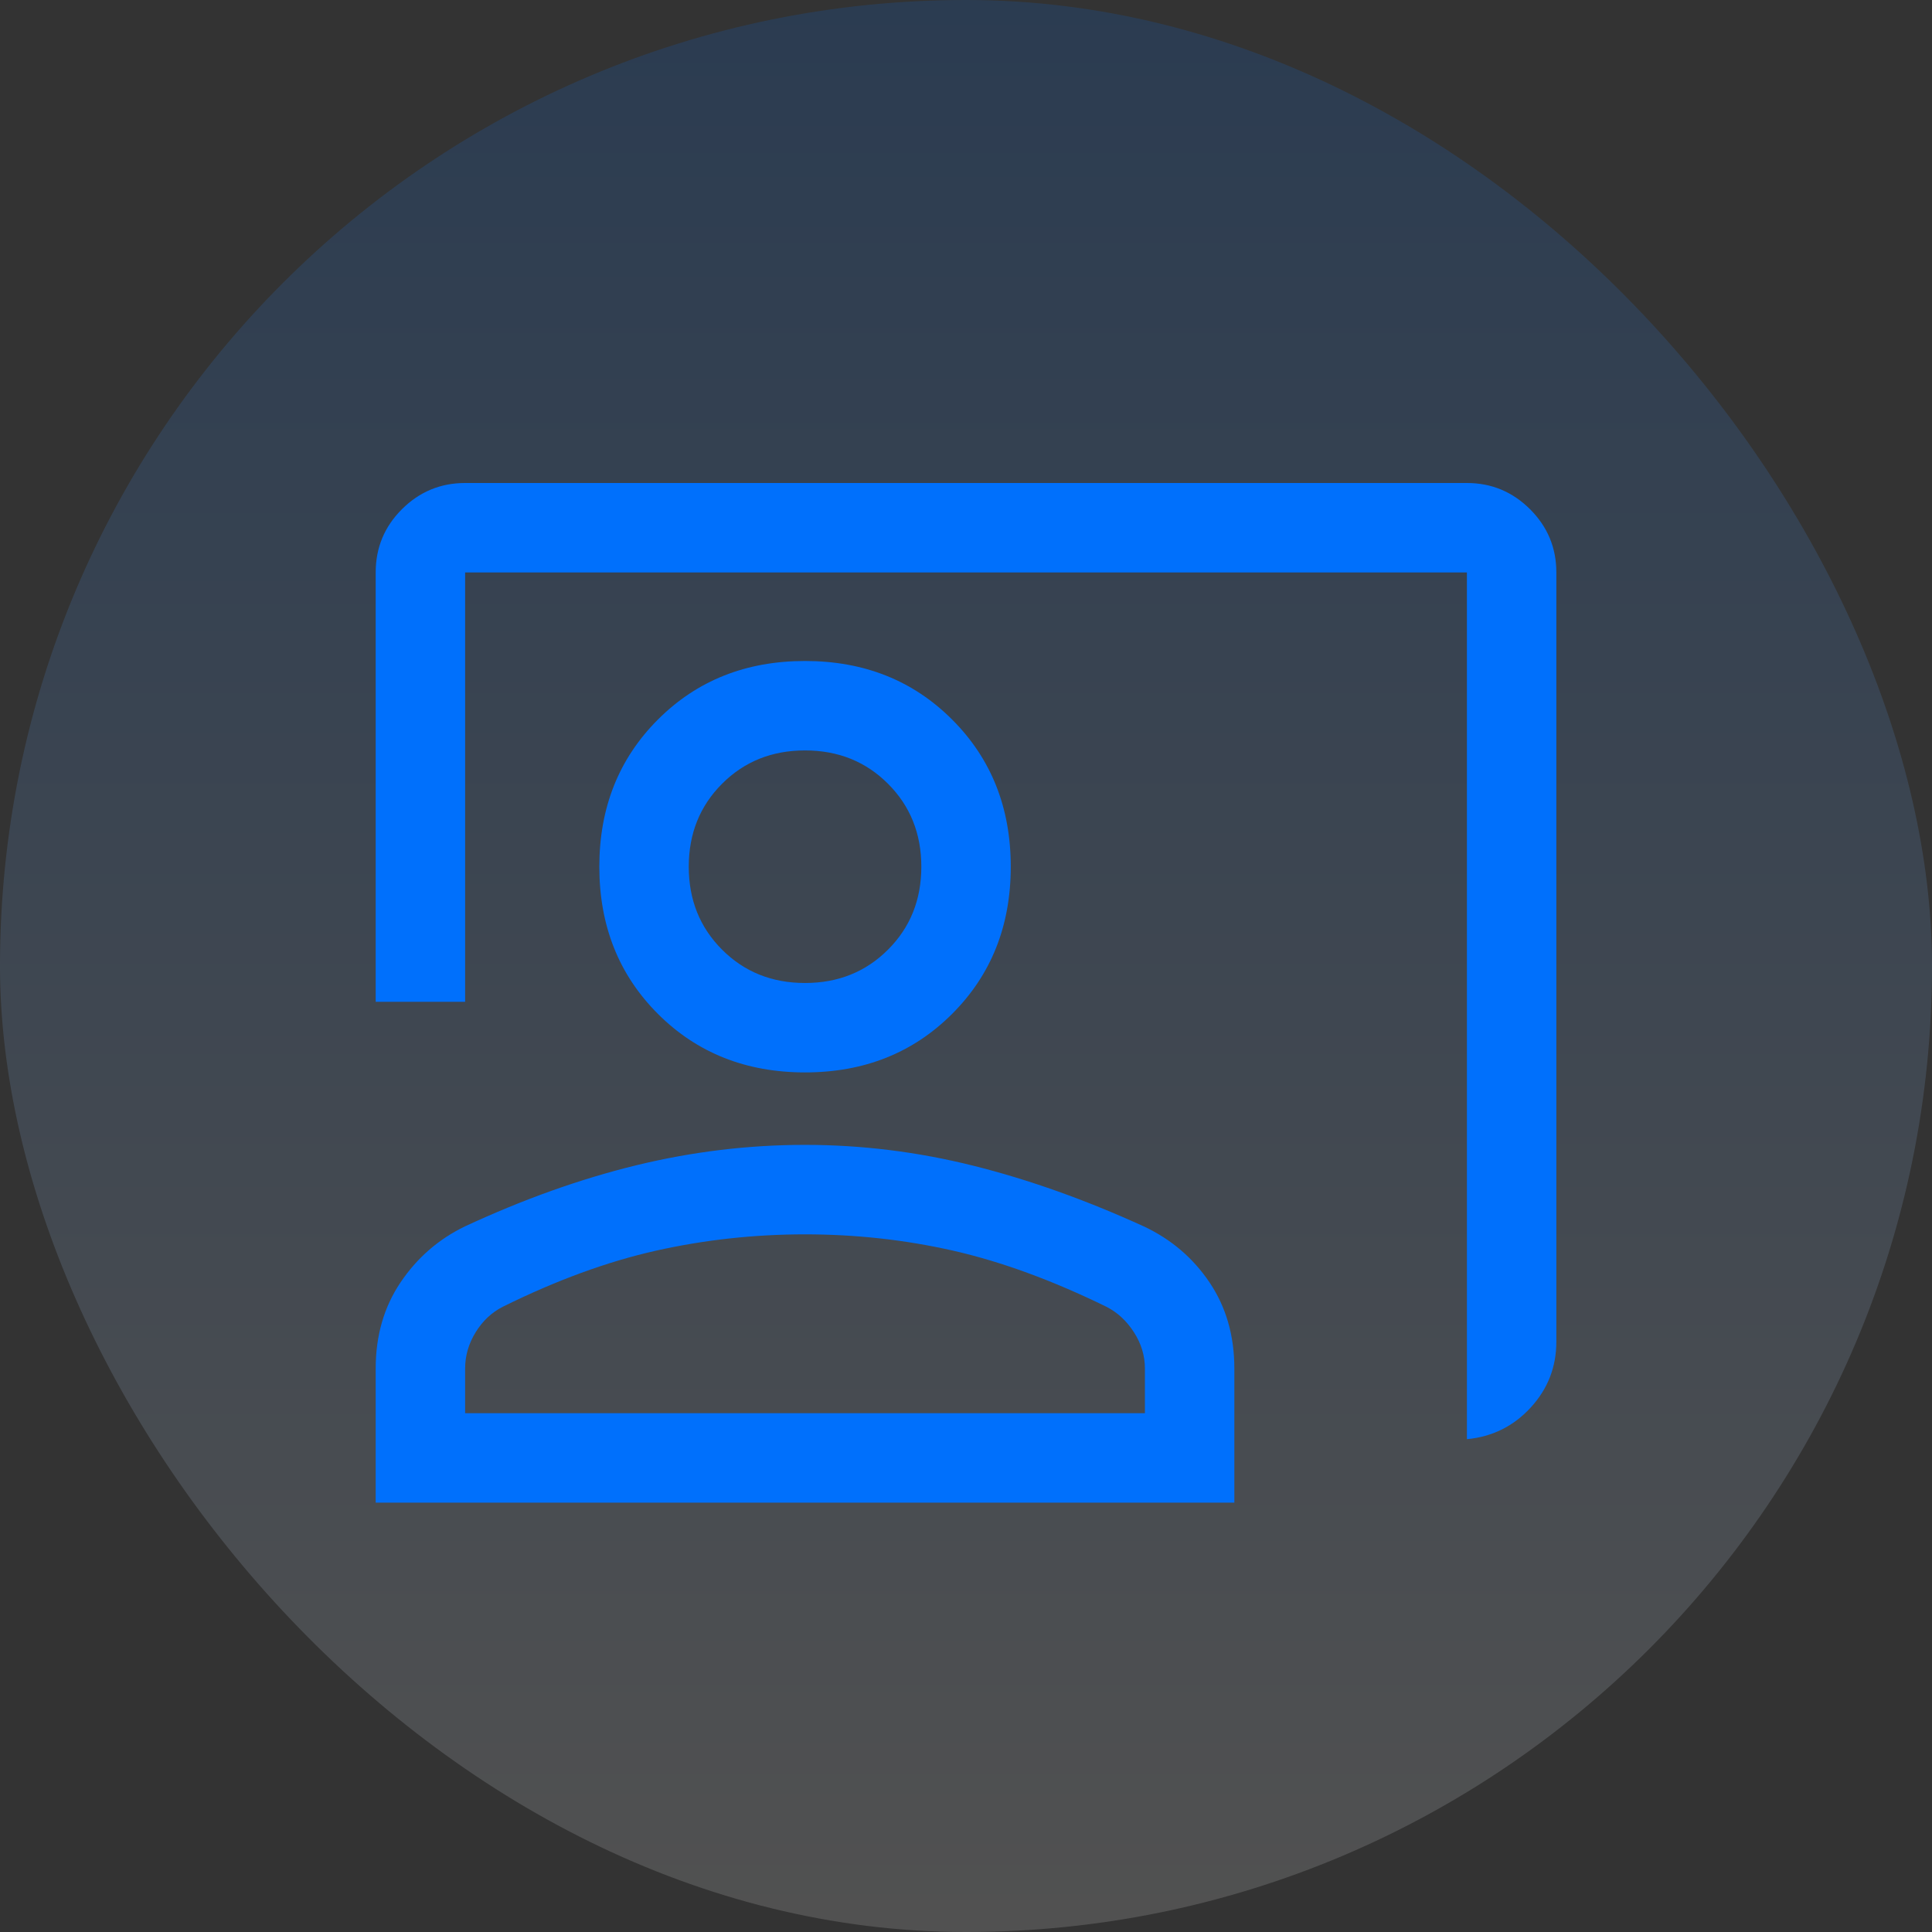
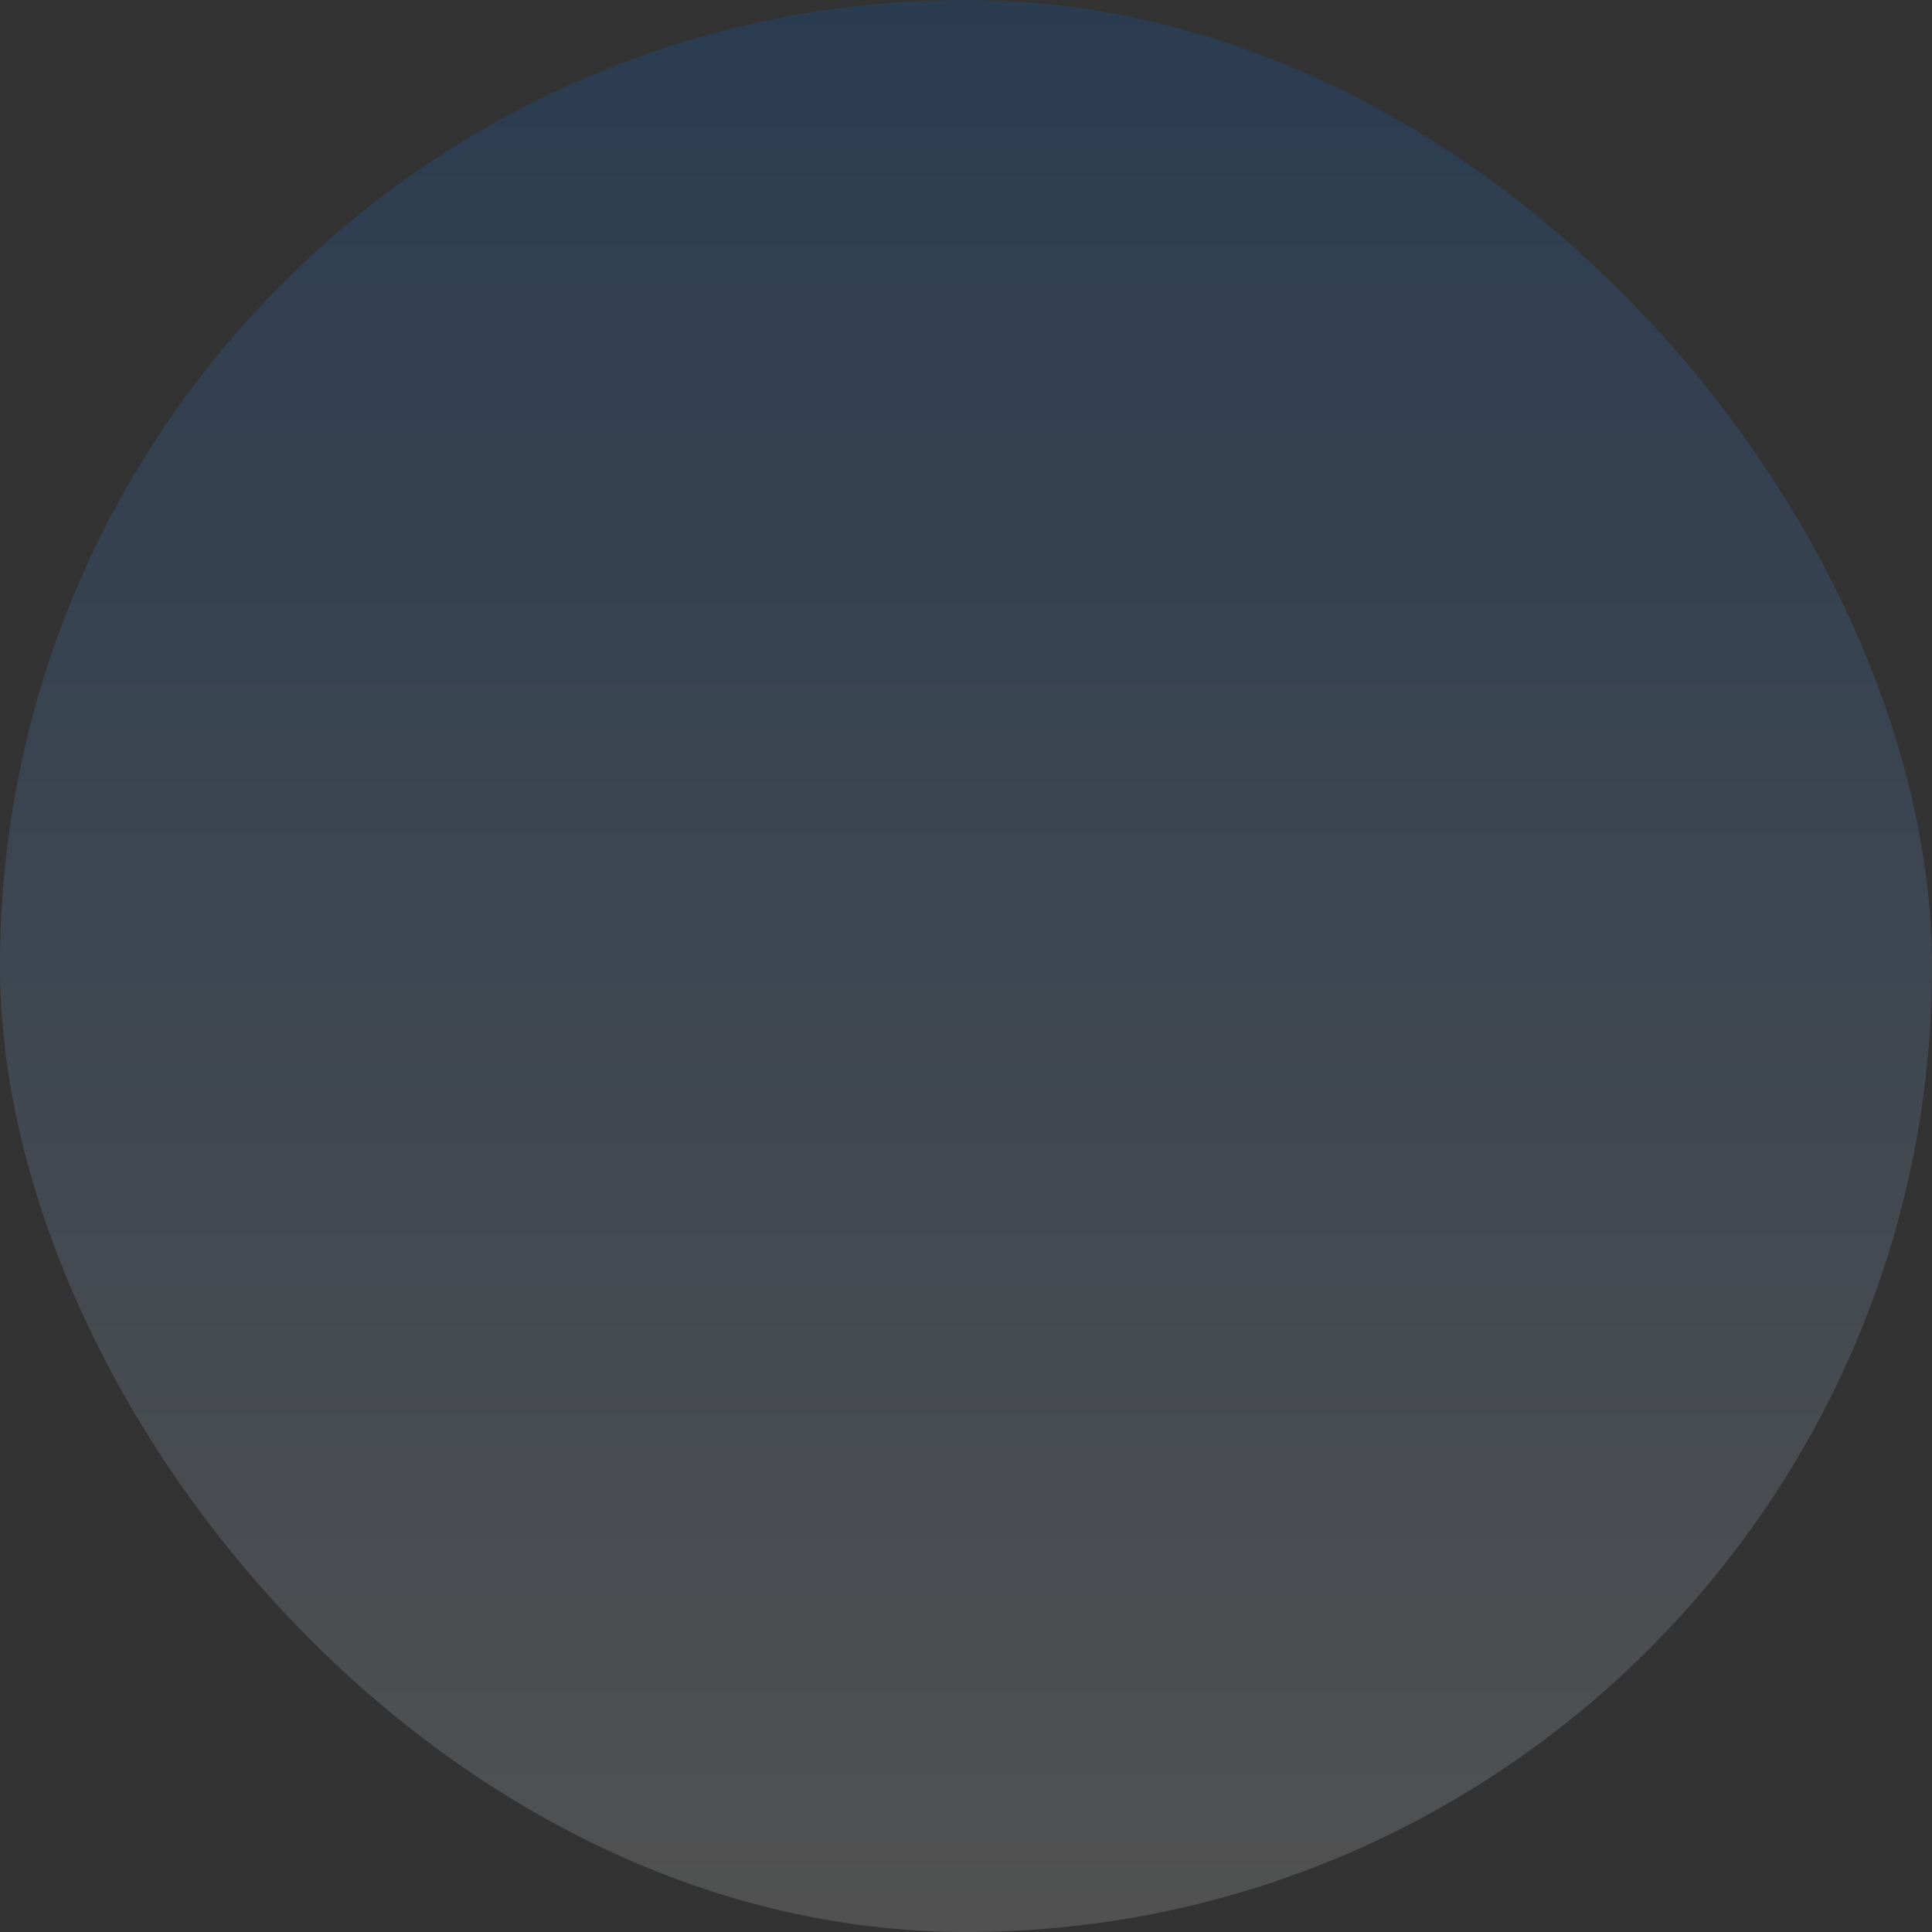
<svg xmlns="http://www.w3.org/2000/svg" width="48" height="48" viewBox="0 0 48 48" fill="none">
  <rect x="0" y="0" width="48" height="48" fill="#333333" stroke="none" />
  <rect width="48" height="48" rx="24" fill="url(#paint0_linear_2045_645)" fill-opacity="0.15" />
  <mask id="mask0_2045_645" style="mask-type:alpha" maskUnits="userSpaceOnUse" x="8" y="8" width="32" height="32">
-     <rect x="8" y="8" width="32" height="32" fill="#D9D9D9" />
-   </mask>
+     </mask>
  <g mask="url(#mask0_2045_645)">
-     <path d="M36.445 35.756V14.222H11.556V24.889H9.334V14.222C9.334 13.607 9.552 13.083 9.987 12.65C10.422 12.217 10.945 12 11.556 12H36.445C37.056 12 37.579 12.218 38.015 12.653C38.45 13.088 38.667 13.611 38.667 14.222V33.333C38.667 33.963 38.454 34.509 38.028 34.972C37.602 35.435 37.075 35.696 36.445 35.756ZM20.001 26.644C18.534 26.644 17.315 26.159 16.345 25.189C15.375 24.219 14.89 23 14.89 21.533C14.89 20.067 15.375 18.848 16.345 17.878C17.315 16.907 18.534 16.422 20.001 16.422C21.467 16.422 22.686 16.907 23.656 17.878C24.627 18.848 25.112 20.067 25.112 21.533C25.112 23 24.627 24.219 23.656 25.189C22.686 26.159 21.467 26.644 20.001 26.644ZM20.001 24.422C20.823 24.422 21.51 24.146 22.062 23.594C22.614 23.043 22.89 22.356 22.89 21.533C22.89 20.711 22.614 20.024 22.062 19.472C21.51 18.92 20.823 18.644 20.001 18.644C19.178 18.644 18.491 18.92 17.94 19.472C17.388 20.024 17.112 20.711 17.112 21.533C17.112 22.356 17.388 23.043 17.94 23.594C18.491 24.146 19.178 24.422 20.001 24.422ZM9.334 37.333V34C9.334 33.185 9.54 32.472 9.951 31.861C10.362 31.25 10.897 30.785 11.556 30.467C13.008 29.793 14.427 29.287 15.812 28.95C17.197 28.613 18.593 28.444 20.001 28.444C21.408 28.444 22.8 28.617 24.178 28.961C25.556 29.305 26.97 29.809 28.421 30.471C29.1 30.791 29.644 31.256 30.053 31.865C30.462 32.473 30.667 33.185 30.667 34V37.333H9.334ZM11.556 35.111H28.445V34C28.445 33.682 28.354 33.382 28.173 33.1C27.991 32.818 27.764 32.607 27.49 32.467C26.141 31.807 24.871 31.343 23.678 31.072C22.486 30.802 21.26 30.667 20.001 30.667C18.741 30.667 17.508 30.802 16.301 31.072C15.093 31.343 13.823 31.807 12.49 32.467C12.215 32.607 11.991 32.818 11.817 33.1C11.643 33.382 11.556 33.682 11.556 34V35.111Z" fill="#0070FC" />
+     <path d="M36.445 35.756V14.222H11.556V24.889H9.334V14.222C9.334 13.607 9.552 13.083 9.987 12.65C10.422 12.217 10.945 12 11.556 12H36.445C37.056 12 37.579 12.218 38.015 12.653C38.45 13.088 38.667 13.611 38.667 14.222V33.333C38.667 33.963 38.454 34.509 38.028 34.972C37.602 35.435 37.075 35.696 36.445 35.756M20.001 26.644C18.534 26.644 17.315 26.159 16.345 25.189C15.375 24.219 14.89 23 14.89 21.533C14.89 20.067 15.375 18.848 16.345 17.878C17.315 16.907 18.534 16.422 20.001 16.422C21.467 16.422 22.686 16.907 23.656 17.878C24.627 18.848 25.112 20.067 25.112 21.533C25.112 23 24.627 24.219 23.656 25.189C22.686 26.159 21.467 26.644 20.001 26.644ZM20.001 24.422C20.823 24.422 21.51 24.146 22.062 23.594C22.614 23.043 22.89 22.356 22.89 21.533C22.89 20.711 22.614 20.024 22.062 19.472C21.51 18.92 20.823 18.644 20.001 18.644C19.178 18.644 18.491 18.92 17.94 19.472C17.388 20.024 17.112 20.711 17.112 21.533C17.112 22.356 17.388 23.043 17.94 23.594C18.491 24.146 19.178 24.422 20.001 24.422ZM9.334 37.333V34C9.334 33.185 9.54 32.472 9.951 31.861C10.362 31.25 10.897 30.785 11.556 30.467C13.008 29.793 14.427 29.287 15.812 28.95C17.197 28.613 18.593 28.444 20.001 28.444C21.408 28.444 22.8 28.617 24.178 28.961C25.556 29.305 26.97 29.809 28.421 30.471C29.1 30.791 29.644 31.256 30.053 31.865C30.462 32.473 30.667 33.185 30.667 34V37.333H9.334ZM11.556 35.111H28.445V34C28.445 33.682 28.354 33.382 28.173 33.1C27.991 32.818 27.764 32.607 27.49 32.467C26.141 31.807 24.871 31.343 23.678 31.072C22.486 30.802 21.26 30.667 20.001 30.667C18.741 30.667 17.508 30.802 16.301 31.072C15.093 31.343 13.823 31.807 12.49 32.467C12.215 32.607 11.991 32.818 11.817 33.1C11.643 33.382 11.556 33.682 11.556 34V35.111Z" fill="#0070FC" />
  </g>
  <defs>
    <linearGradient id="paint0_linear_2045_645" x1="24" y1="0" x2="24" y2="48" gradientUnits="userSpaceOnUse">
      <stop stop-color="#0070FC" />
      <stop offset="1" stop-color="white" />
    </linearGradient>
  </defs>
</svg>